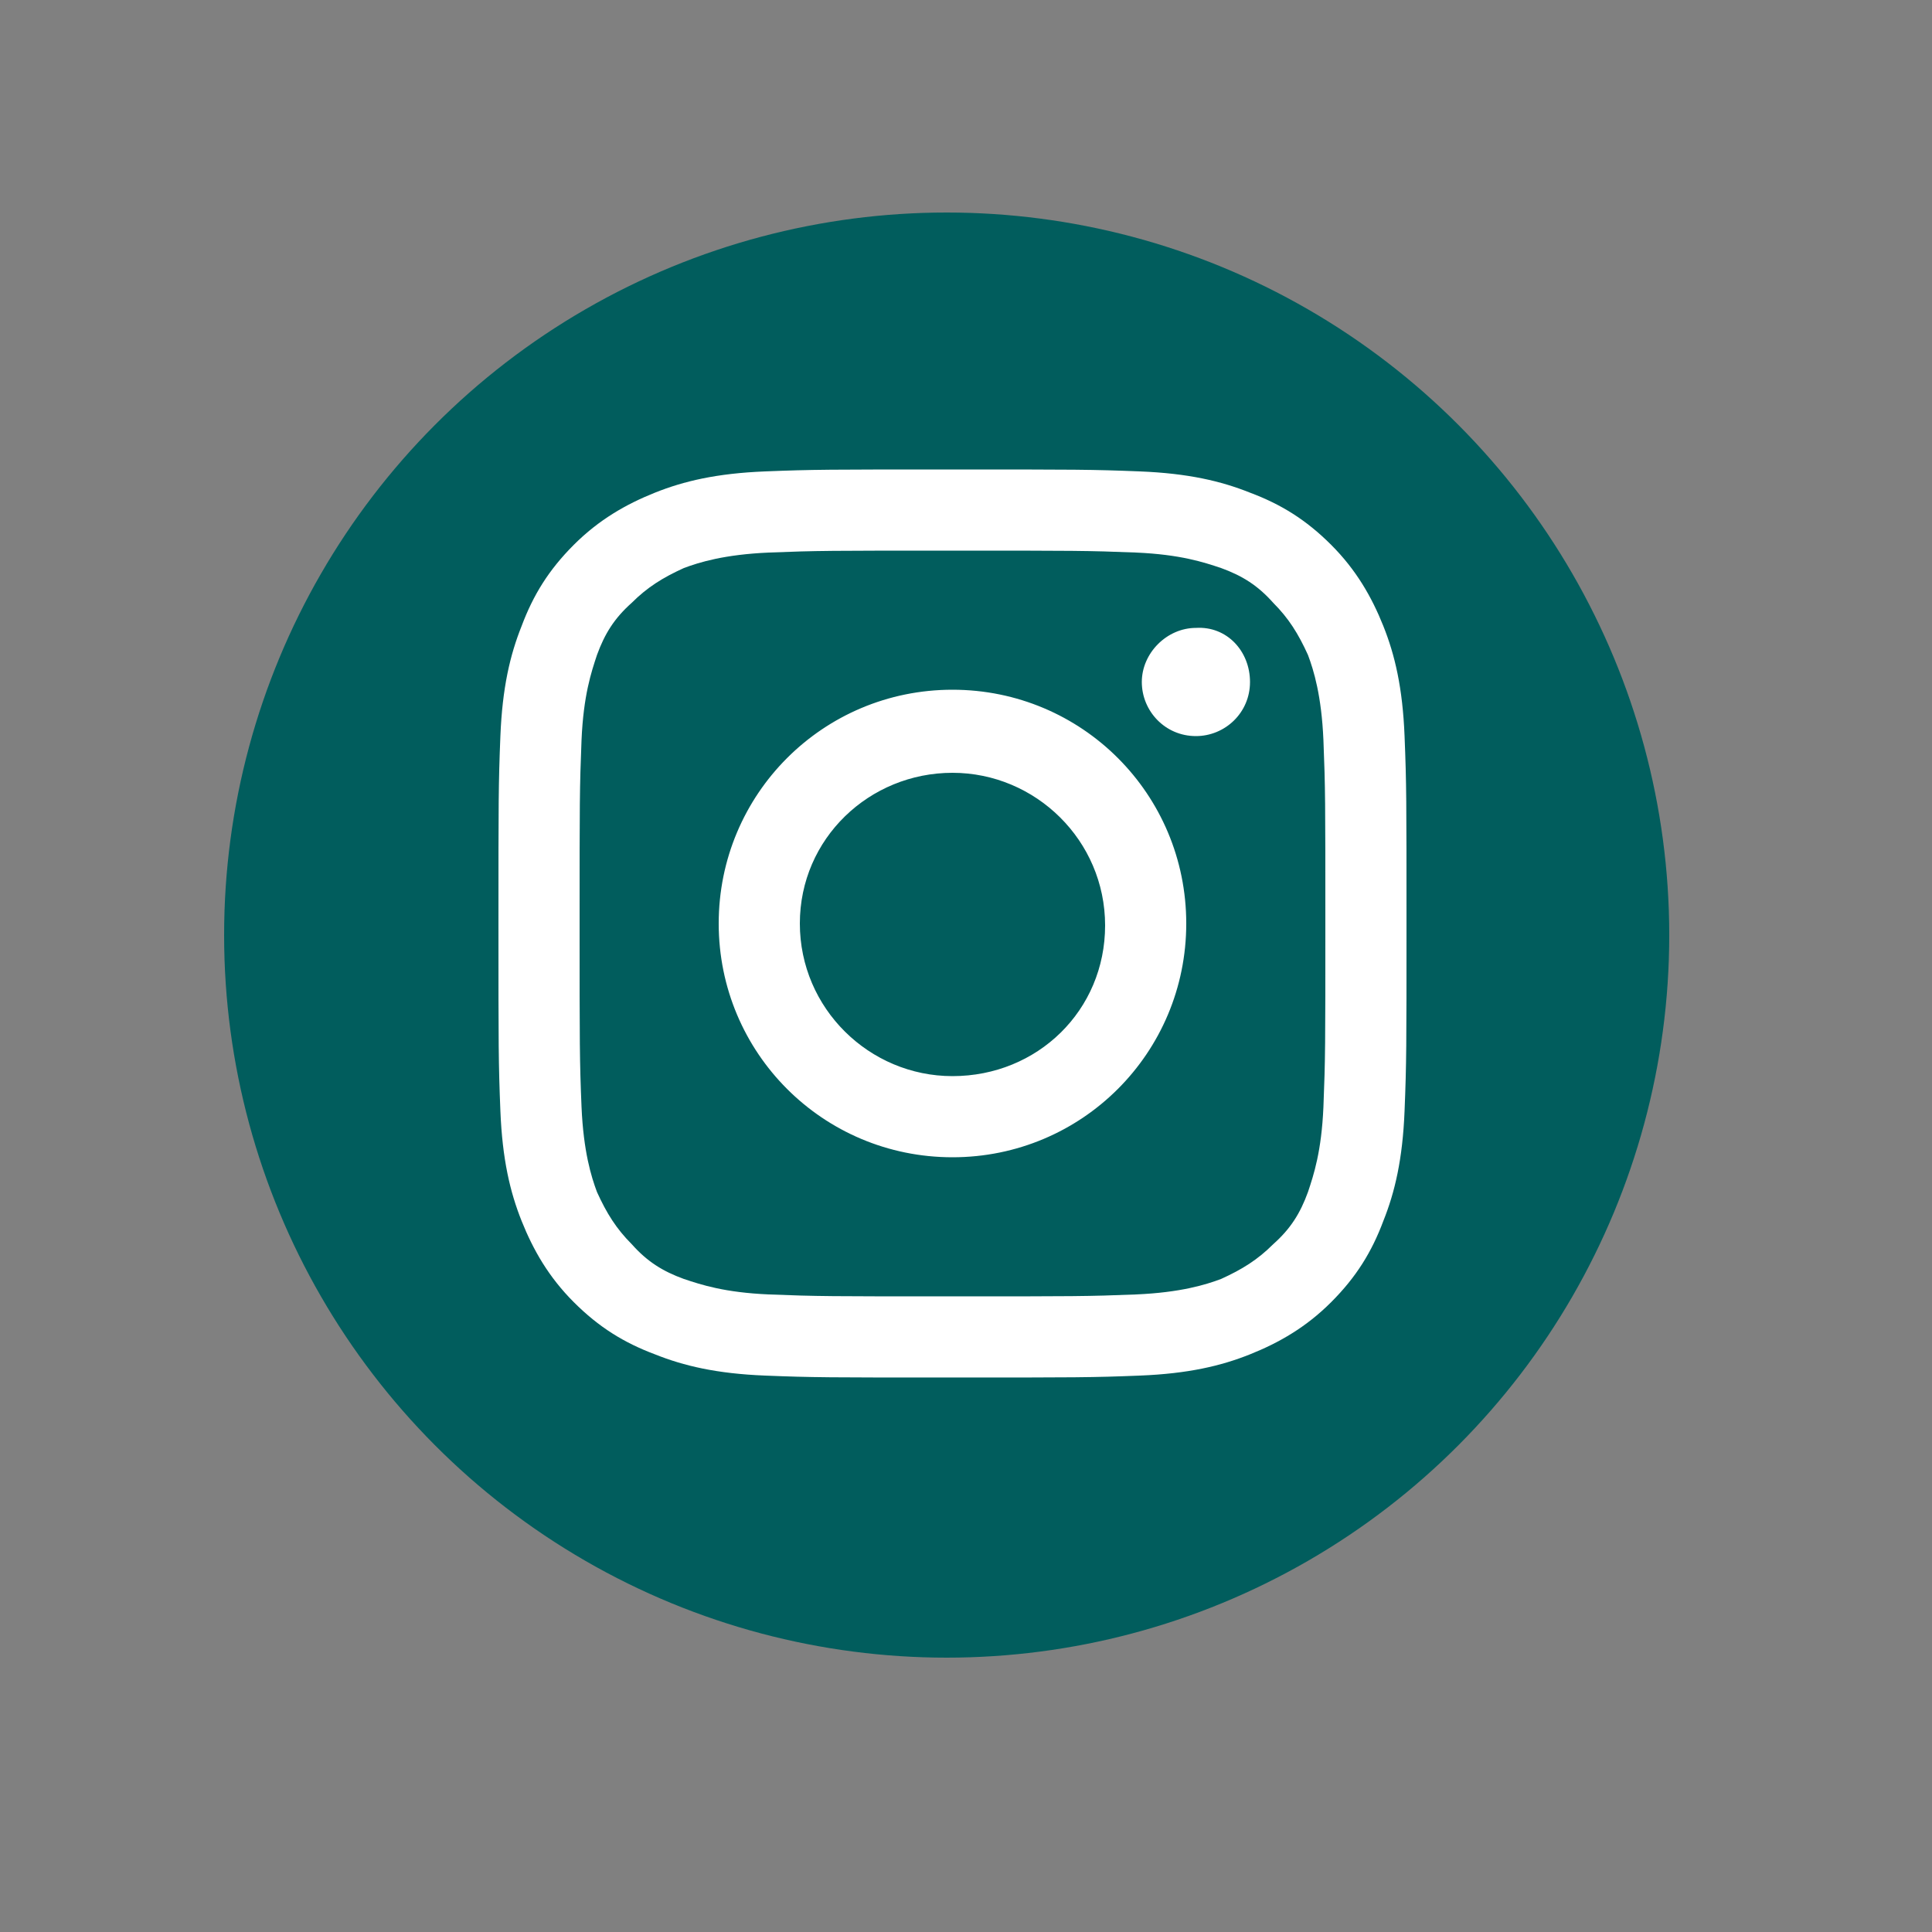
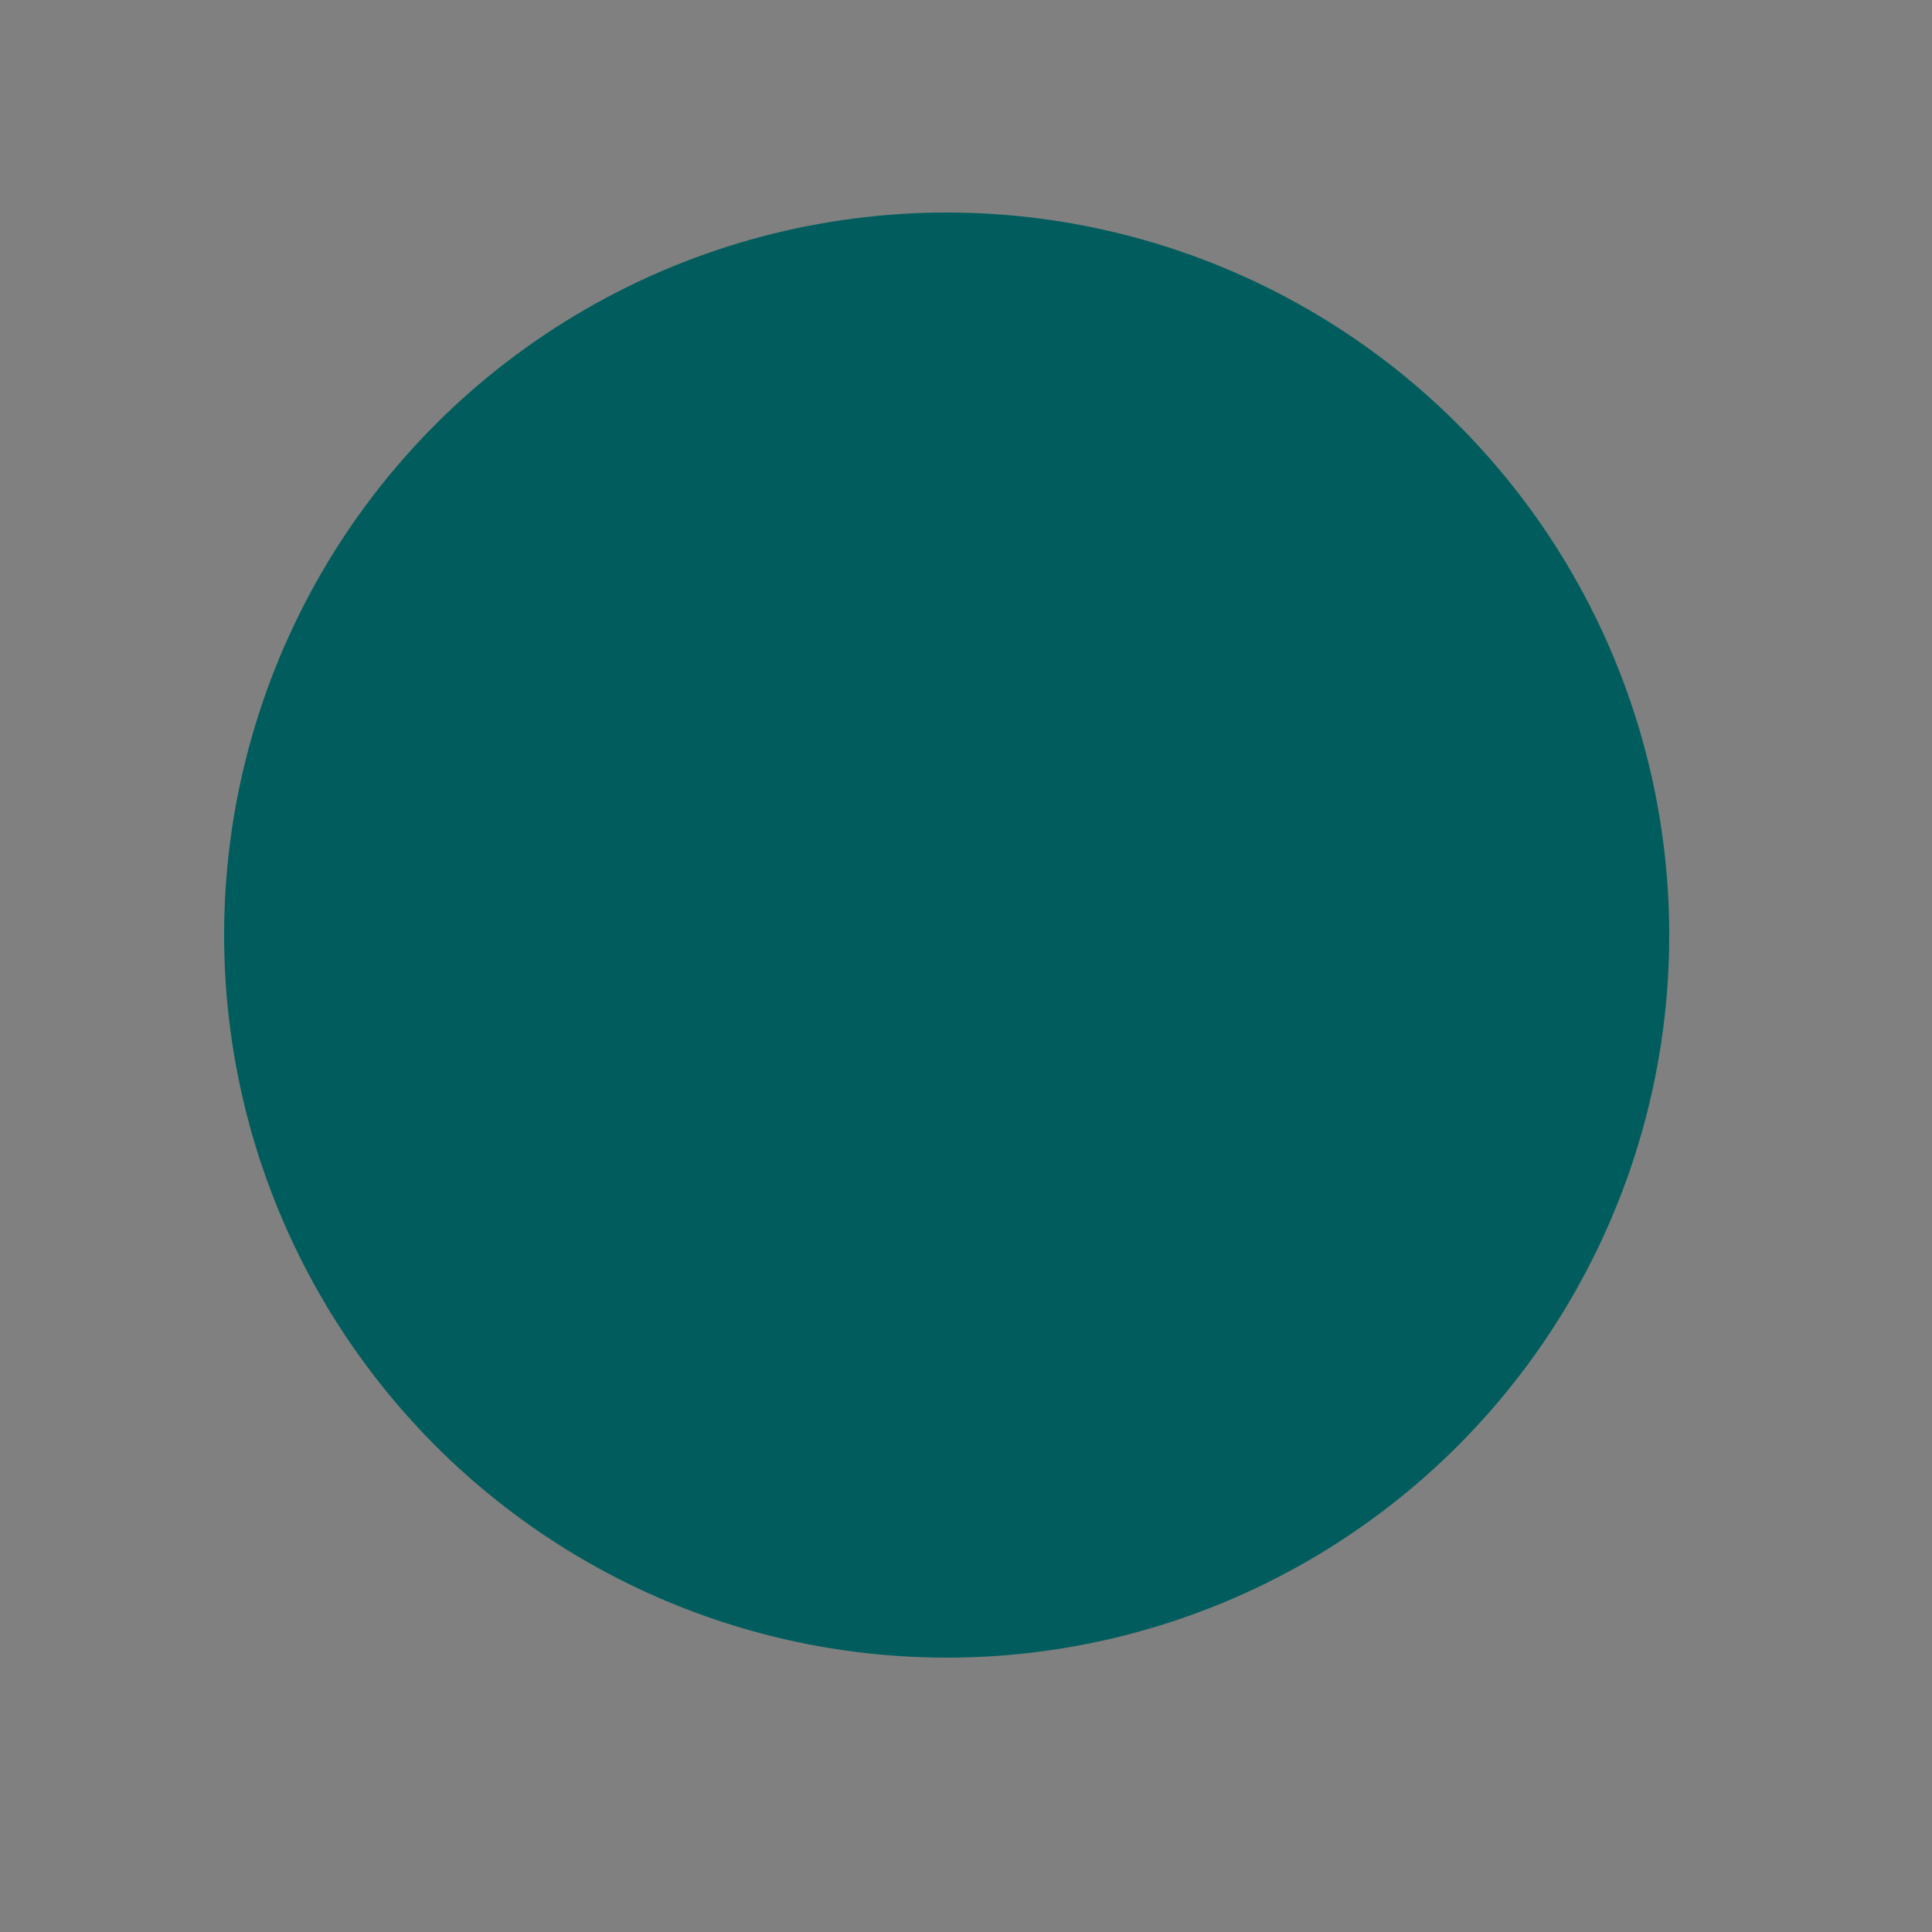
<svg xmlns="http://www.w3.org/2000/svg" version="1.1" id="Capa_1" x="0px" y="0px" viewBox="0 0 100 100" style="enable-background:new 0 0 100 100;" xml:space="preserve">
  <rect x="0" y="0" width="100" height="100" fill="#808080" stroke="none" />
  <style type="text/css">
	.st0{fill:#015D5D;}
	.st1{fill:#FFFFFF;}
</style>
  <g>
    <circle class="st0" cx="49" cy="48.4" r="37.4" />
  </g>
  <g>
-     <path class="st1" d="M49.3,28.5c6.3,0,7,0,9.5,0.1c2.3,0.1,3.5,0.5,4.4,0.8c1.1,0.4,1.9,0.9,2.7,1.8c0.8,0.8,1.3,1.6,1.8,2.7   c0.3,0.8,0.7,2.1,0.8,4.4c0.1,2.5,0.1,3.2,0.1,9.5s0,7-0.1,9.5c-0.1,2.3-0.5,3.5-0.8,4.4c-0.4,1.1-0.9,1.9-1.8,2.7   c-0.8,0.8-1.6,1.3-2.7,1.8c-0.8,0.3-2.1,0.7-4.4,0.8c-2.5,0.1-3.2,0.1-9.5,0.1s-7,0-9.5-0.1c-2.3-0.1-3.5-0.5-4.4-0.8   c-1.1-0.4-1.9-0.9-2.7-1.8c-0.8-0.8-1.3-1.6-1.8-2.7c-0.3-0.8-0.7-2.1-0.8-4.4C30,54.9,30,54.1,30,47.8s0-7,0.1-9.5   c0.1-2.3,0.5-3.5,0.8-4.4c0.4-1.1,0.9-1.9,1.8-2.7c0.8-0.8,1.6-1.3,2.7-1.8c0.8-0.3,2.1-0.7,4.4-0.8C42.3,28.5,43,28.5,49.3,28.5    M49.3,24.3c-6.4,0-7.2,0-9.7,0.1c-2.5,0.1-4.2,0.5-5.7,1.1c-1.5,0.6-2.9,1.4-4.2,2.7c-1.3,1.3-2.1,2.6-2.7,4.2   c-0.6,1.5-1,3.2-1.1,5.7c-0.1,2.5-0.1,3.3-0.1,9.7s0,7.2,0.1,9.7c0.1,2.5,0.5,4.2,1.1,5.7c0.6,1.5,1.4,2.9,2.7,4.2   c1.3,1.3,2.6,2.1,4.2,2.7c1.5,0.6,3.2,1,5.7,1.1c2.5,0.1,3.3,0.1,9.7,0.1s7.2,0,9.7-0.1c2.5-0.1,4.2-0.5,5.7-1.1   c1.5-0.6,2.9-1.4,4.2-2.7s2.1-2.6,2.7-4.2c0.6-1.5,1-3.2,1.1-5.7c0.1-2.5,0.1-3.3,0.1-9.7s0-7.2-0.1-9.7c-0.1-2.5-0.5-4.2-1.1-5.7   c-0.6-1.5-1.4-2.9-2.7-4.2s-2.6-2.1-4.2-2.7c-1.5-0.6-3.2-1-5.7-1.1C56.5,24.3,55.7,24.3,49.3,24.3z M49.3,35.7   c-6.7,0-12.1,5.4-12.1,12.1s5.4,12.1,12.1,12.1s12.1-5.4,12.1-12.1S56,35.7,49.3,35.7z M49.3,55.7c-4.3,0-7.9-3.5-7.9-7.9   S45,40,49.3,40s7.9,3.5,7.9,7.9S53.7,55.7,49.3,55.7z M64.7,35.3c0,1.6-1.3,2.8-2.8,2.8c-1.6,0-2.8-1.3-2.8-2.8s1.3-2.8,2.8-2.8   C63.5,32.4,64.7,33.7,64.7,35.3z" />
-   </g>
+     </g>
</svg>